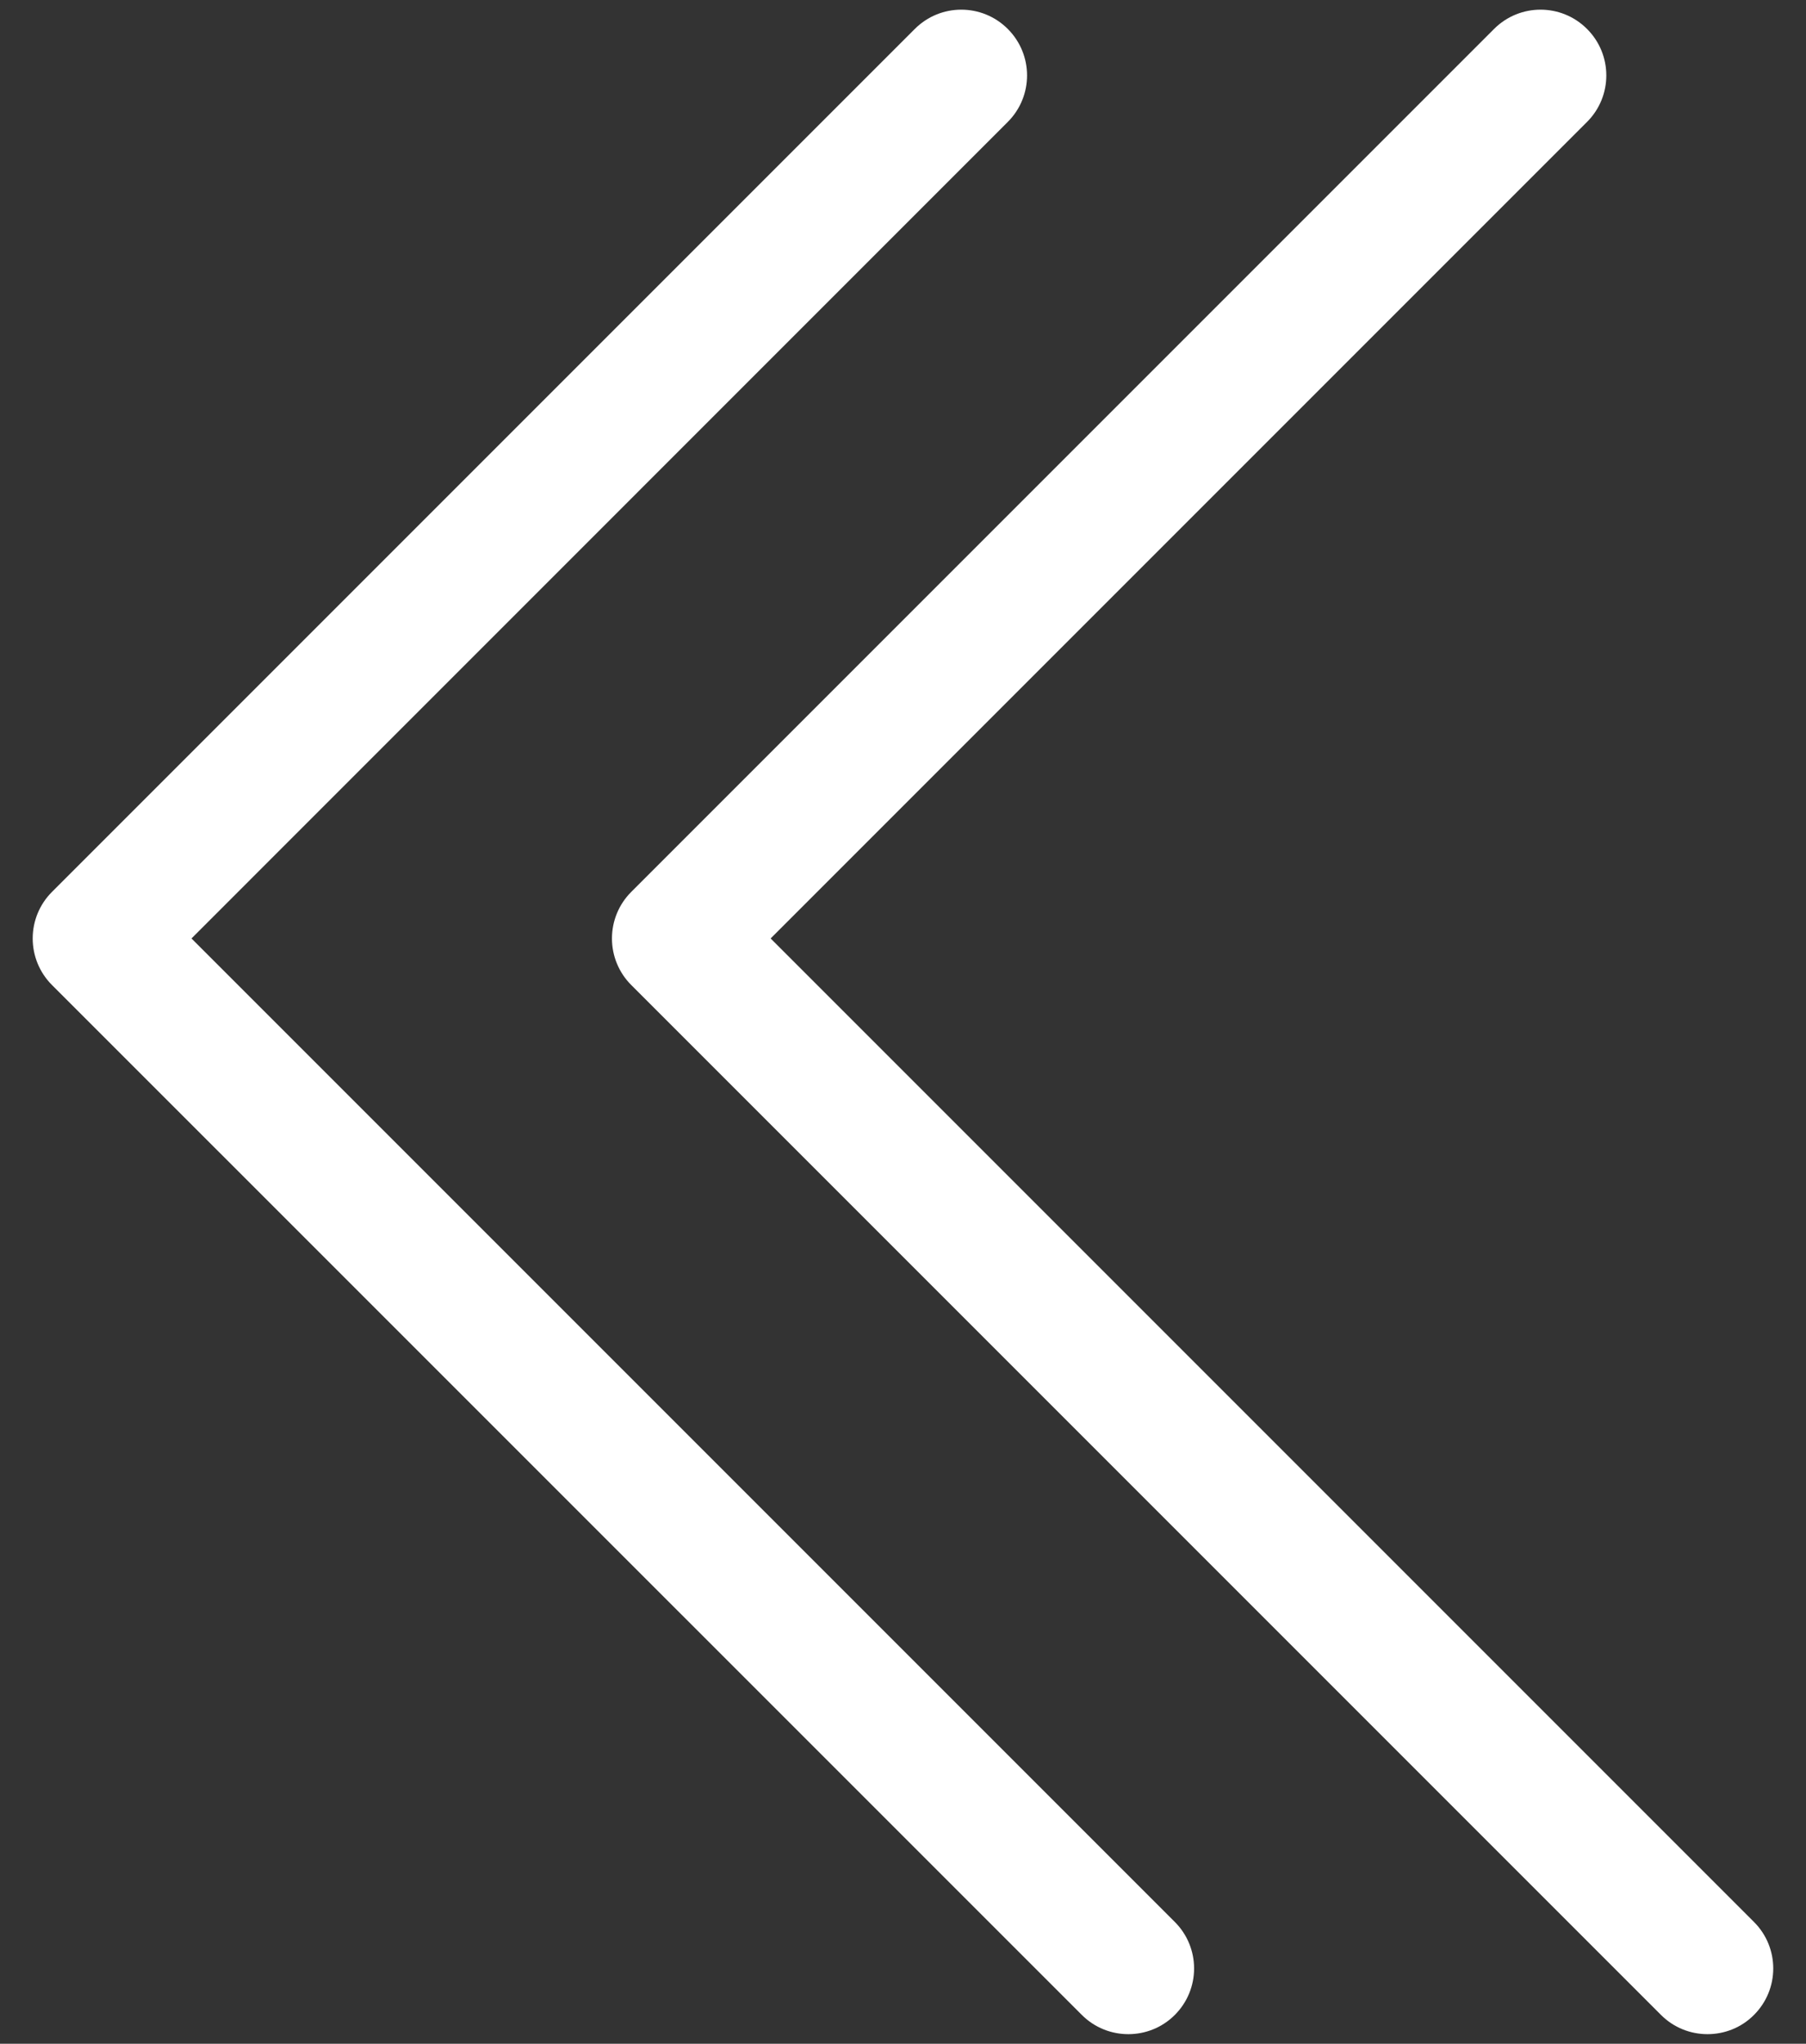
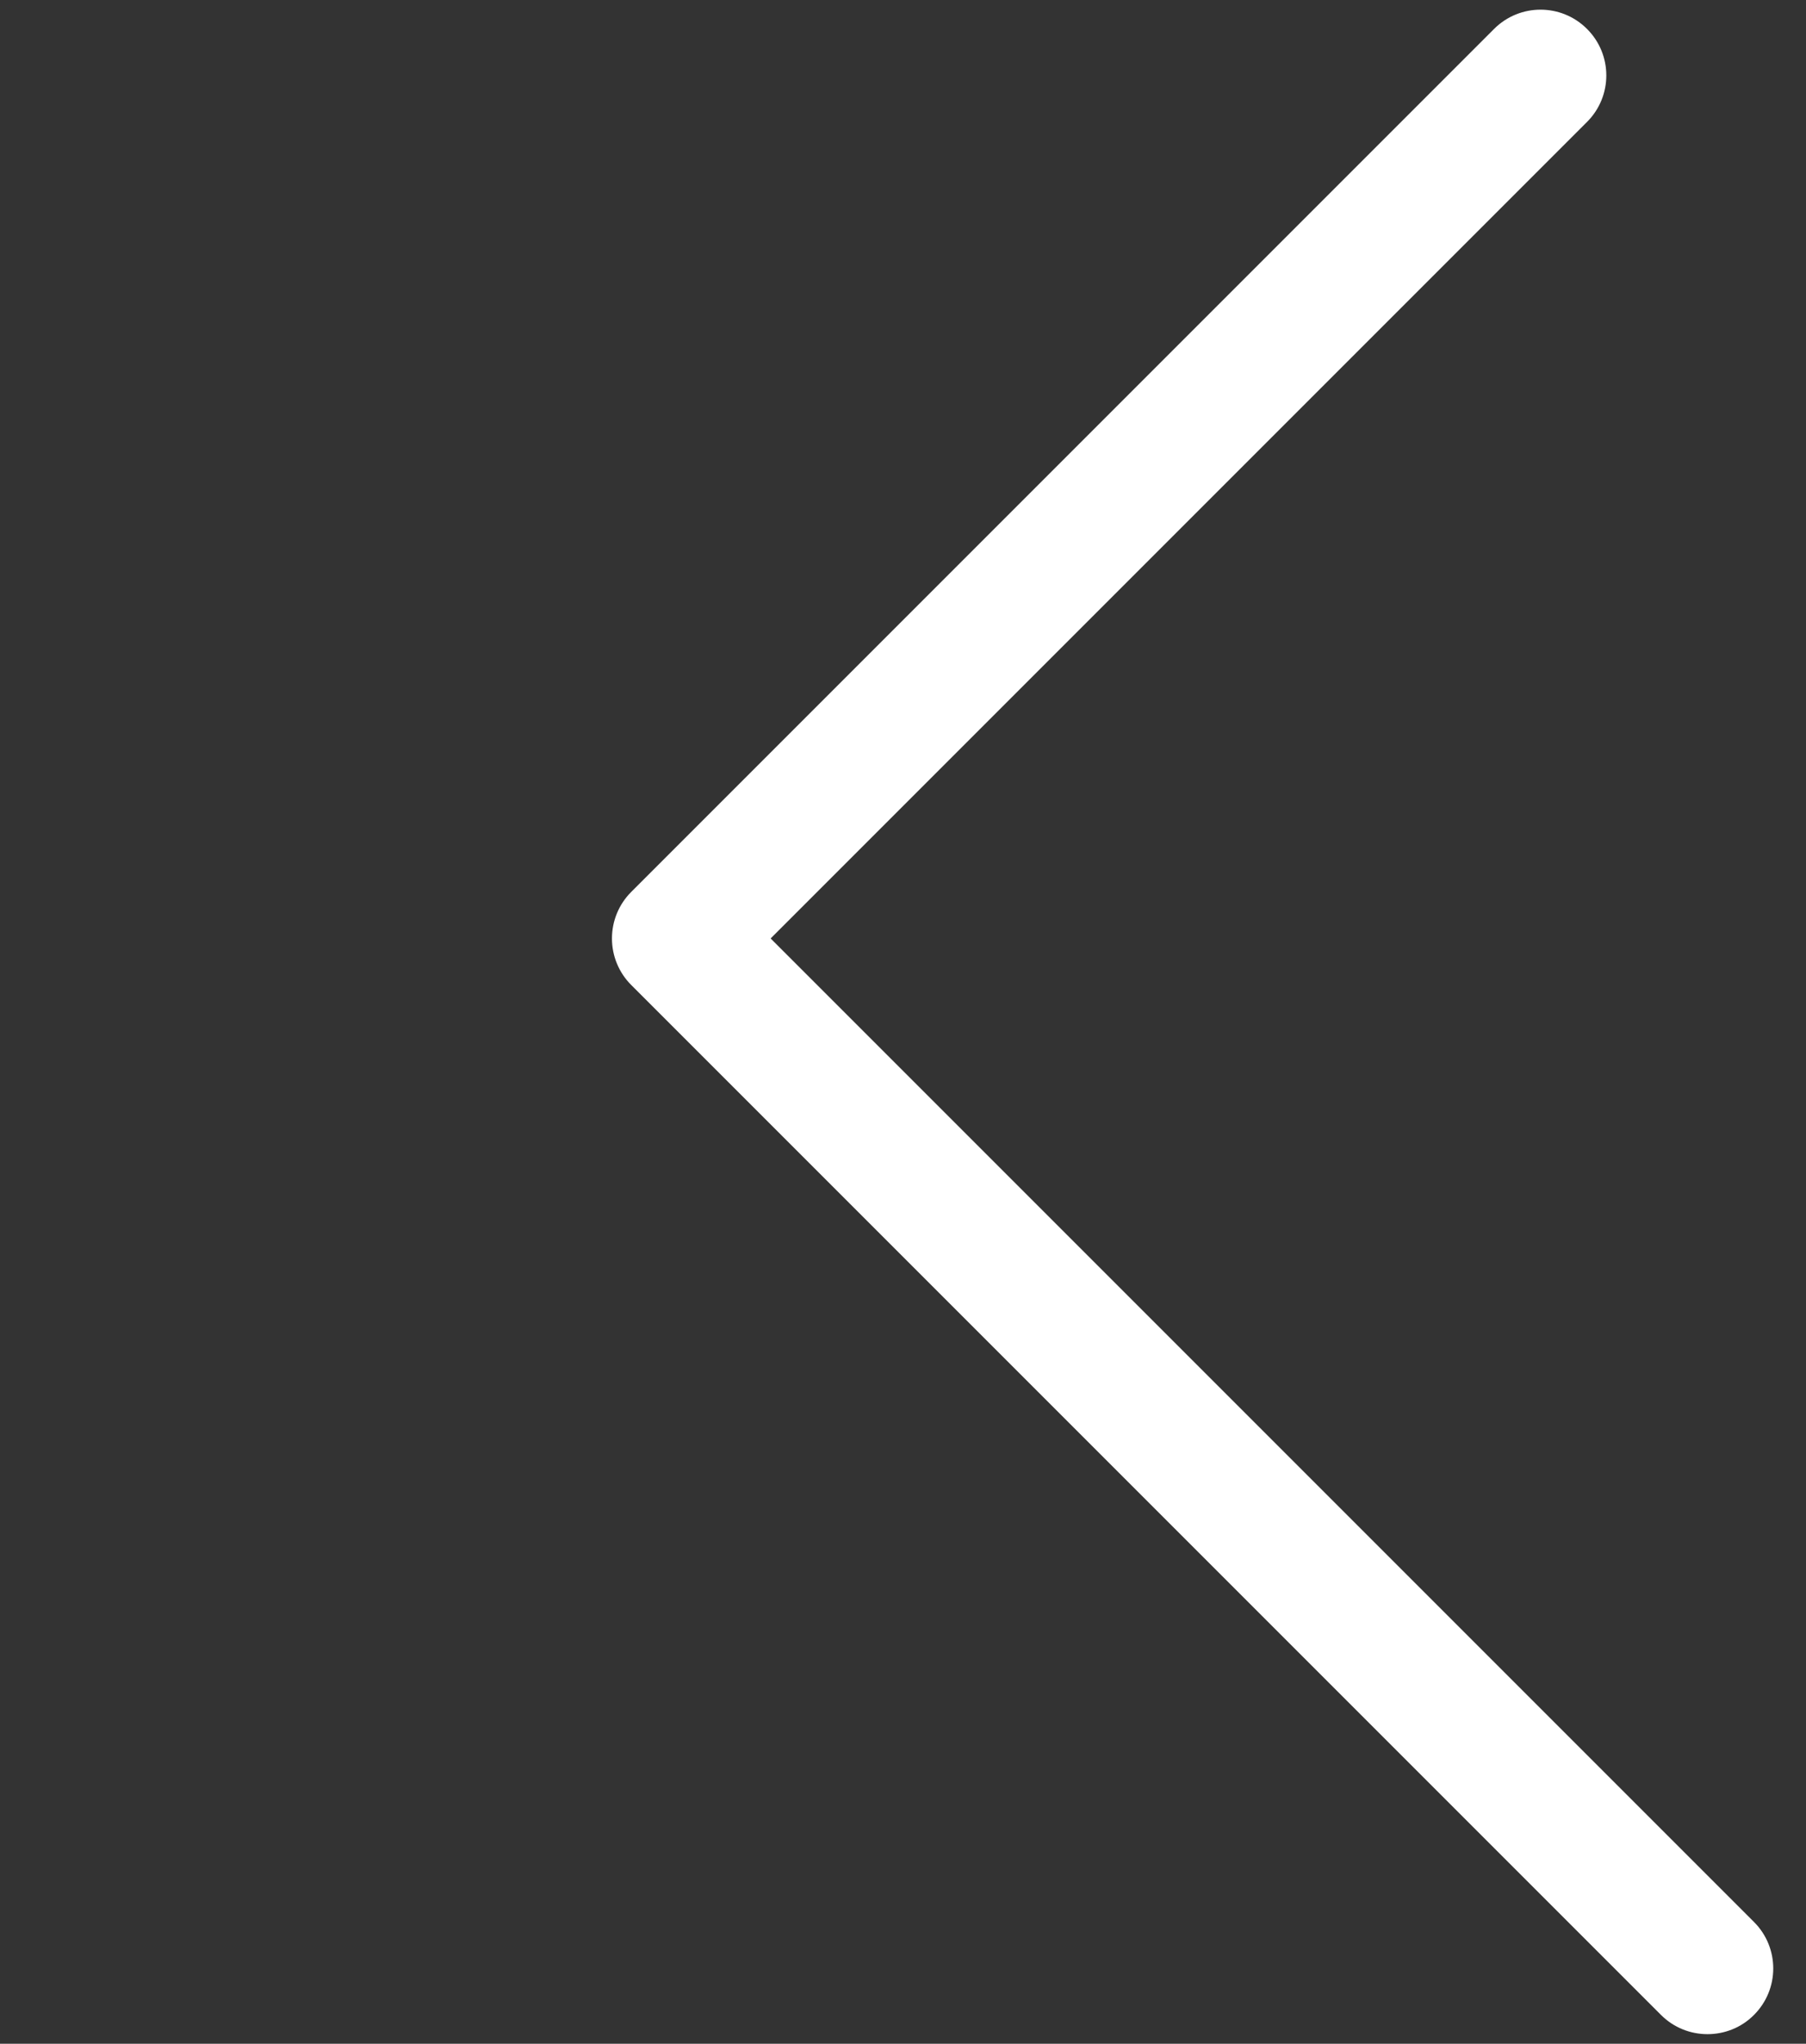
<svg xmlns="http://www.w3.org/2000/svg" version="1.1" id="katman_1" x="0px" y="0px" viewBox="0 0 172.88 195.61" style="enable-background:new 0 0 172.88 195.61" xml:space="preserve">
  <rect x="0" y="0" width="172.88" height="195.61" fill="#333333" stroke="none" />
  <g>
    <g>
-       <path d="M108.01,194.69c-1.61,0-3.22-0.61-4.45-1.84L4.97,94.27c-1.18-1.18-1.84-2.78-1.84-4.45s0.66-3.27,1.84-4.45l82.6-82.6    c2.46-2.46,6.44-2.46,8.9,0s2.46,6.44,0,8.9L18.33,89.82l94.13,94.13c2.46,2.46,2.46,6.44,0,8.9    C111.23,194.08,109.62,194.69,108.01,194.69z" fill="#FFF" />
-     </g>
+       </g>
    <g>
      <path d="M163.45,194.69c-1.61,0-3.22-0.61-4.45-1.84L60.42,94.27c-1.18-1.18-1.84-2.78-1.84-4.45s0.66-3.27,1.84-4.45l82.6-82.6    c2.46-2.46,6.44-2.46,8.9,0s2.46,6.44,0,8.9L73.77,89.82l94.13,94.13c2.46,2.46,2.46,6.44,0,8.9    C166.68,194.08,165.06,194.69,163.45,194.69z" fill="#FFF" />
    </g>
  </g>
</svg>